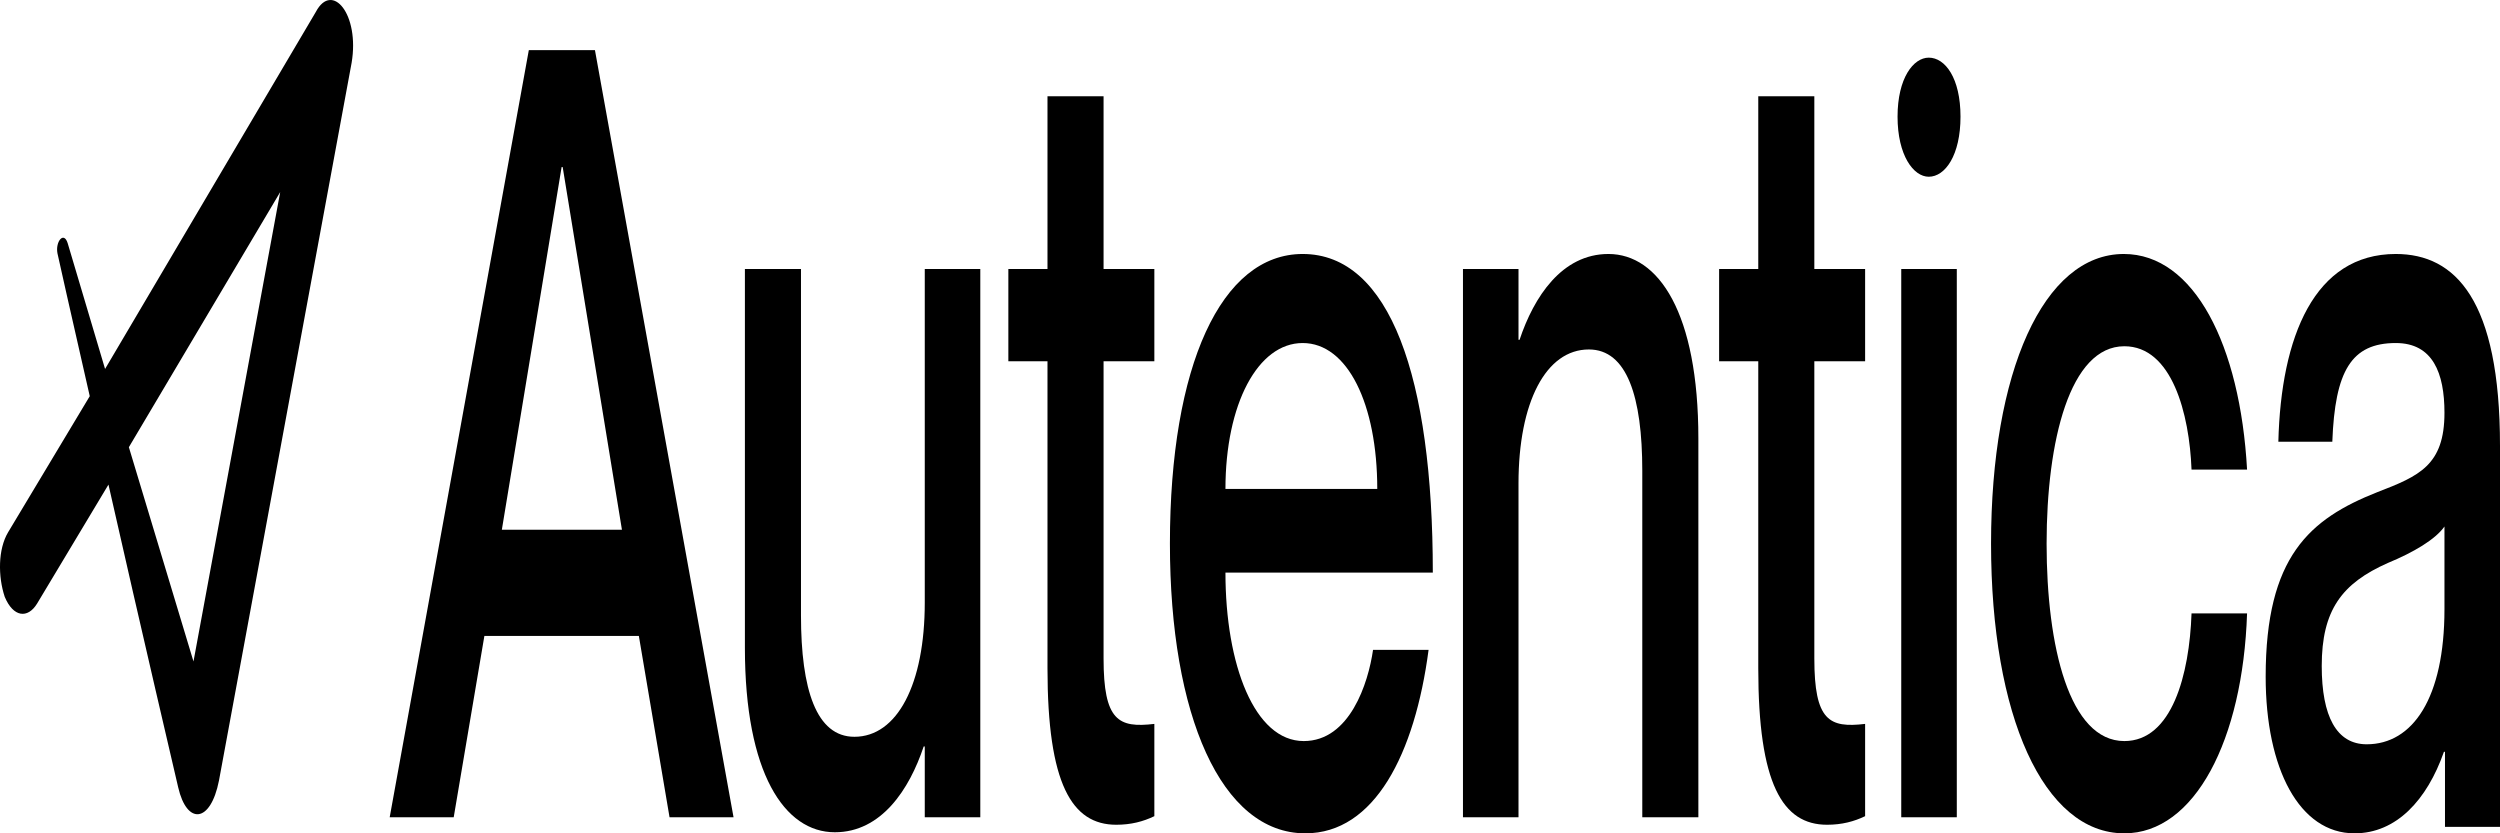
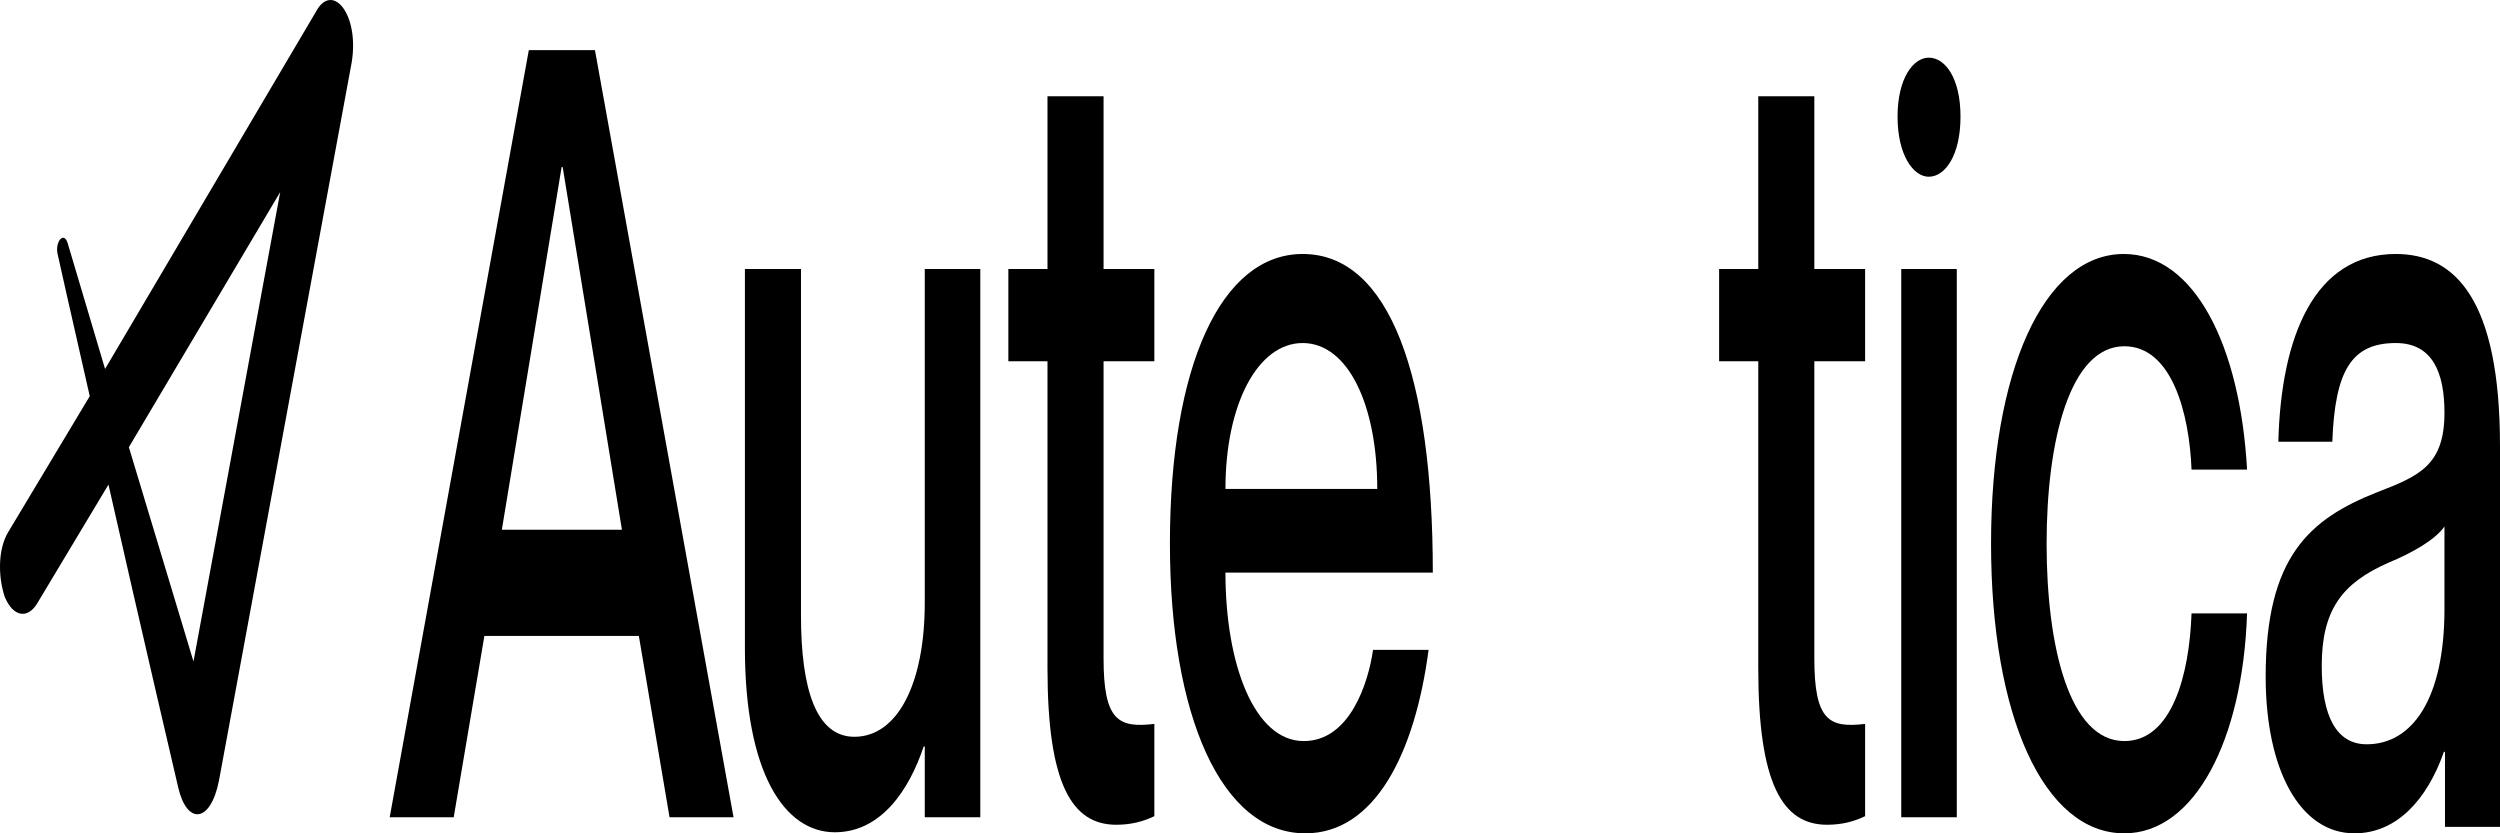
<svg xmlns="http://www.w3.org/2000/svg" width="150" height="50" viewBox="0 0 150 50" fill="none">
  <g clip-path="url(#clip0_129_114)">
    <path d="M18.954 0.708L6.304 22.137L4.059 14.586C3.828 13.858 3.315 14.496 3.447 15.198C3.447 15.198 4.263 18.872 5.385 23.77L0.488 31.933C-0.124 32.954 -0.124 34.586 0.284 35.811C0.795 37.035 1.658 37.137 2.223 36.219L6.508 29.076C8.446 37.648 10.691 47.24 10.691 47.24C11.208 49.494 12.629 49.414 13.139 46.832L21.097 3.769C21.588 0.864 19.93 -1.129 18.954 0.708ZM11.609 39.688L7.732 26.831L16.812 11.525L11.609 39.688Z" fill="black" />
    <path d="M38.331 38.156L40.172 49.034H44.012L35.697 3.009H31.729L23.382 49.034H27.223L29.063 38.156H38.331ZM30.111 31.783L33.697 10.025H33.761L37.316 31.783H30.111Z" fill="black" />
    <path d="M55.486 16.14V36.16C55.486 41.052 53.835 44.207 51.264 44.207C48.979 44.207 48.059 41.374 48.059 36.932V16.14H44.694V38.864C44.694 46.395 47.075 49.936 50.09 49.936C52.883 49.936 54.565 47.361 55.422 44.786H55.486V49.034H58.818V16.14H55.486Z" fill="black" />
    <path d="M69.261 21.676V16.14H66.214V5.777H62.849V16.14H60.501V21.676H62.849V40.087C62.849 47.039 64.309 49.485 66.975 49.485C67.864 49.485 68.594 49.292 69.261 48.97V43.434C67.102 43.691 66.214 43.241 66.214 39.507V21.676H69.261Z" fill="black" />
    <path d="M78.225 44.464C75.273 44.464 73.527 39.894 73.527 34.358H85.969C85.969 22.642 83.398 15.239 78.161 15.239C73.273 15.239 70.195 21.934 70.195 32.62C70.195 42.919 73.273 50 78.32 50C82.477 50 84.89 45.236 85.715 38.992H82.382C82.097 40.988 80.986 44.464 78.225 44.464ZM78.161 20.582C80.859 20.582 82.636 24.251 82.636 29.337H73.527C73.527 24.251 75.463 20.582 78.161 20.582Z" fill="black" />
-     <path d="M96.506 15.239C93.713 15.239 92.031 17.814 91.174 20.389H91.11V16.14H87.778V49.034H91.11V29.015C91.11 24.122 92.76 20.968 95.332 20.968C97.617 20.968 98.537 23.801 98.537 28.242V49.034H101.902V26.311C101.902 18.78 99.521 15.239 96.506 15.239Z" fill="black" />
    <path d="M111.907 21.676V16.14H108.86V5.777H105.496V16.14H103.147V21.676H105.496V40.087C105.496 47.039 106.956 49.485 109.622 49.485C110.51 49.485 111.241 49.292 111.907 48.97V43.434C109.749 43.691 108.86 43.241 108.86 39.507V21.676H111.907Z" fill="black" />
    <path d="M115.726 10.604C116.709 10.604 117.63 9.317 117.63 7C117.63 4.682 116.709 3.459 115.726 3.459C114.806 3.459 113.853 4.682 113.853 7C113.853 9.317 114.806 10.604 115.726 10.604ZM114.075 16.14V49.034H117.408V16.14H114.075Z" fill="black" />
    <path d="M131.492 28.178H134.824C134.412 20.711 131.651 15.239 127.429 15.239C122.605 15.239 119.463 22.32 119.463 32.62C119.463 42.919 122.605 50 127.461 50C131.683 50 134.571 44.4 134.824 36.804H131.492C131.365 40.473 130.318 44.464 127.461 44.464C124.161 44.464 122.796 38.799 122.796 32.62C122.796 26.44 124.192 20.775 127.461 20.775C130.318 20.775 131.365 24.831 131.492 28.178Z" fill="black" />
    <path d="M146.668 24.766C146.668 27.921 145.144 28.564 142.637 29.53C138.574 31.139 135.94 33.392 135.94 40.602C135.94 46.138 137.971 50 141.272 50C143.779 50 145.62 48.004 146.636 45.108H146.699V49.614H150V45.687C150 45.687 150 44.721 150 42.404V26.762C150 18.007 147.334 15.239 143.748 15.239C138.859 15.239 136.86 20.196 136.701 26.504H139.939C140.097 22.256 141.081 20.582 143.748 20.582C145.969 20.582 146.668 22.384 146.668 24.766ZM142.002 44.657C140.193 44.657 139.304 42.983 139.304 39.958C139.304 36.611 140.51 35.001 143.272 33.778C144.827 33.135 146.128 32.362 146.668 31.59V36.546C146.668 41.889 144.763 44.657 142.002 44.657Z" fill="black" />
  </g>
  <defs>
    <clipPath id="clip0_129_114">
      <rect width="150" height="50" fill="white" />
    </clipPath>
  </defs>
</svg>